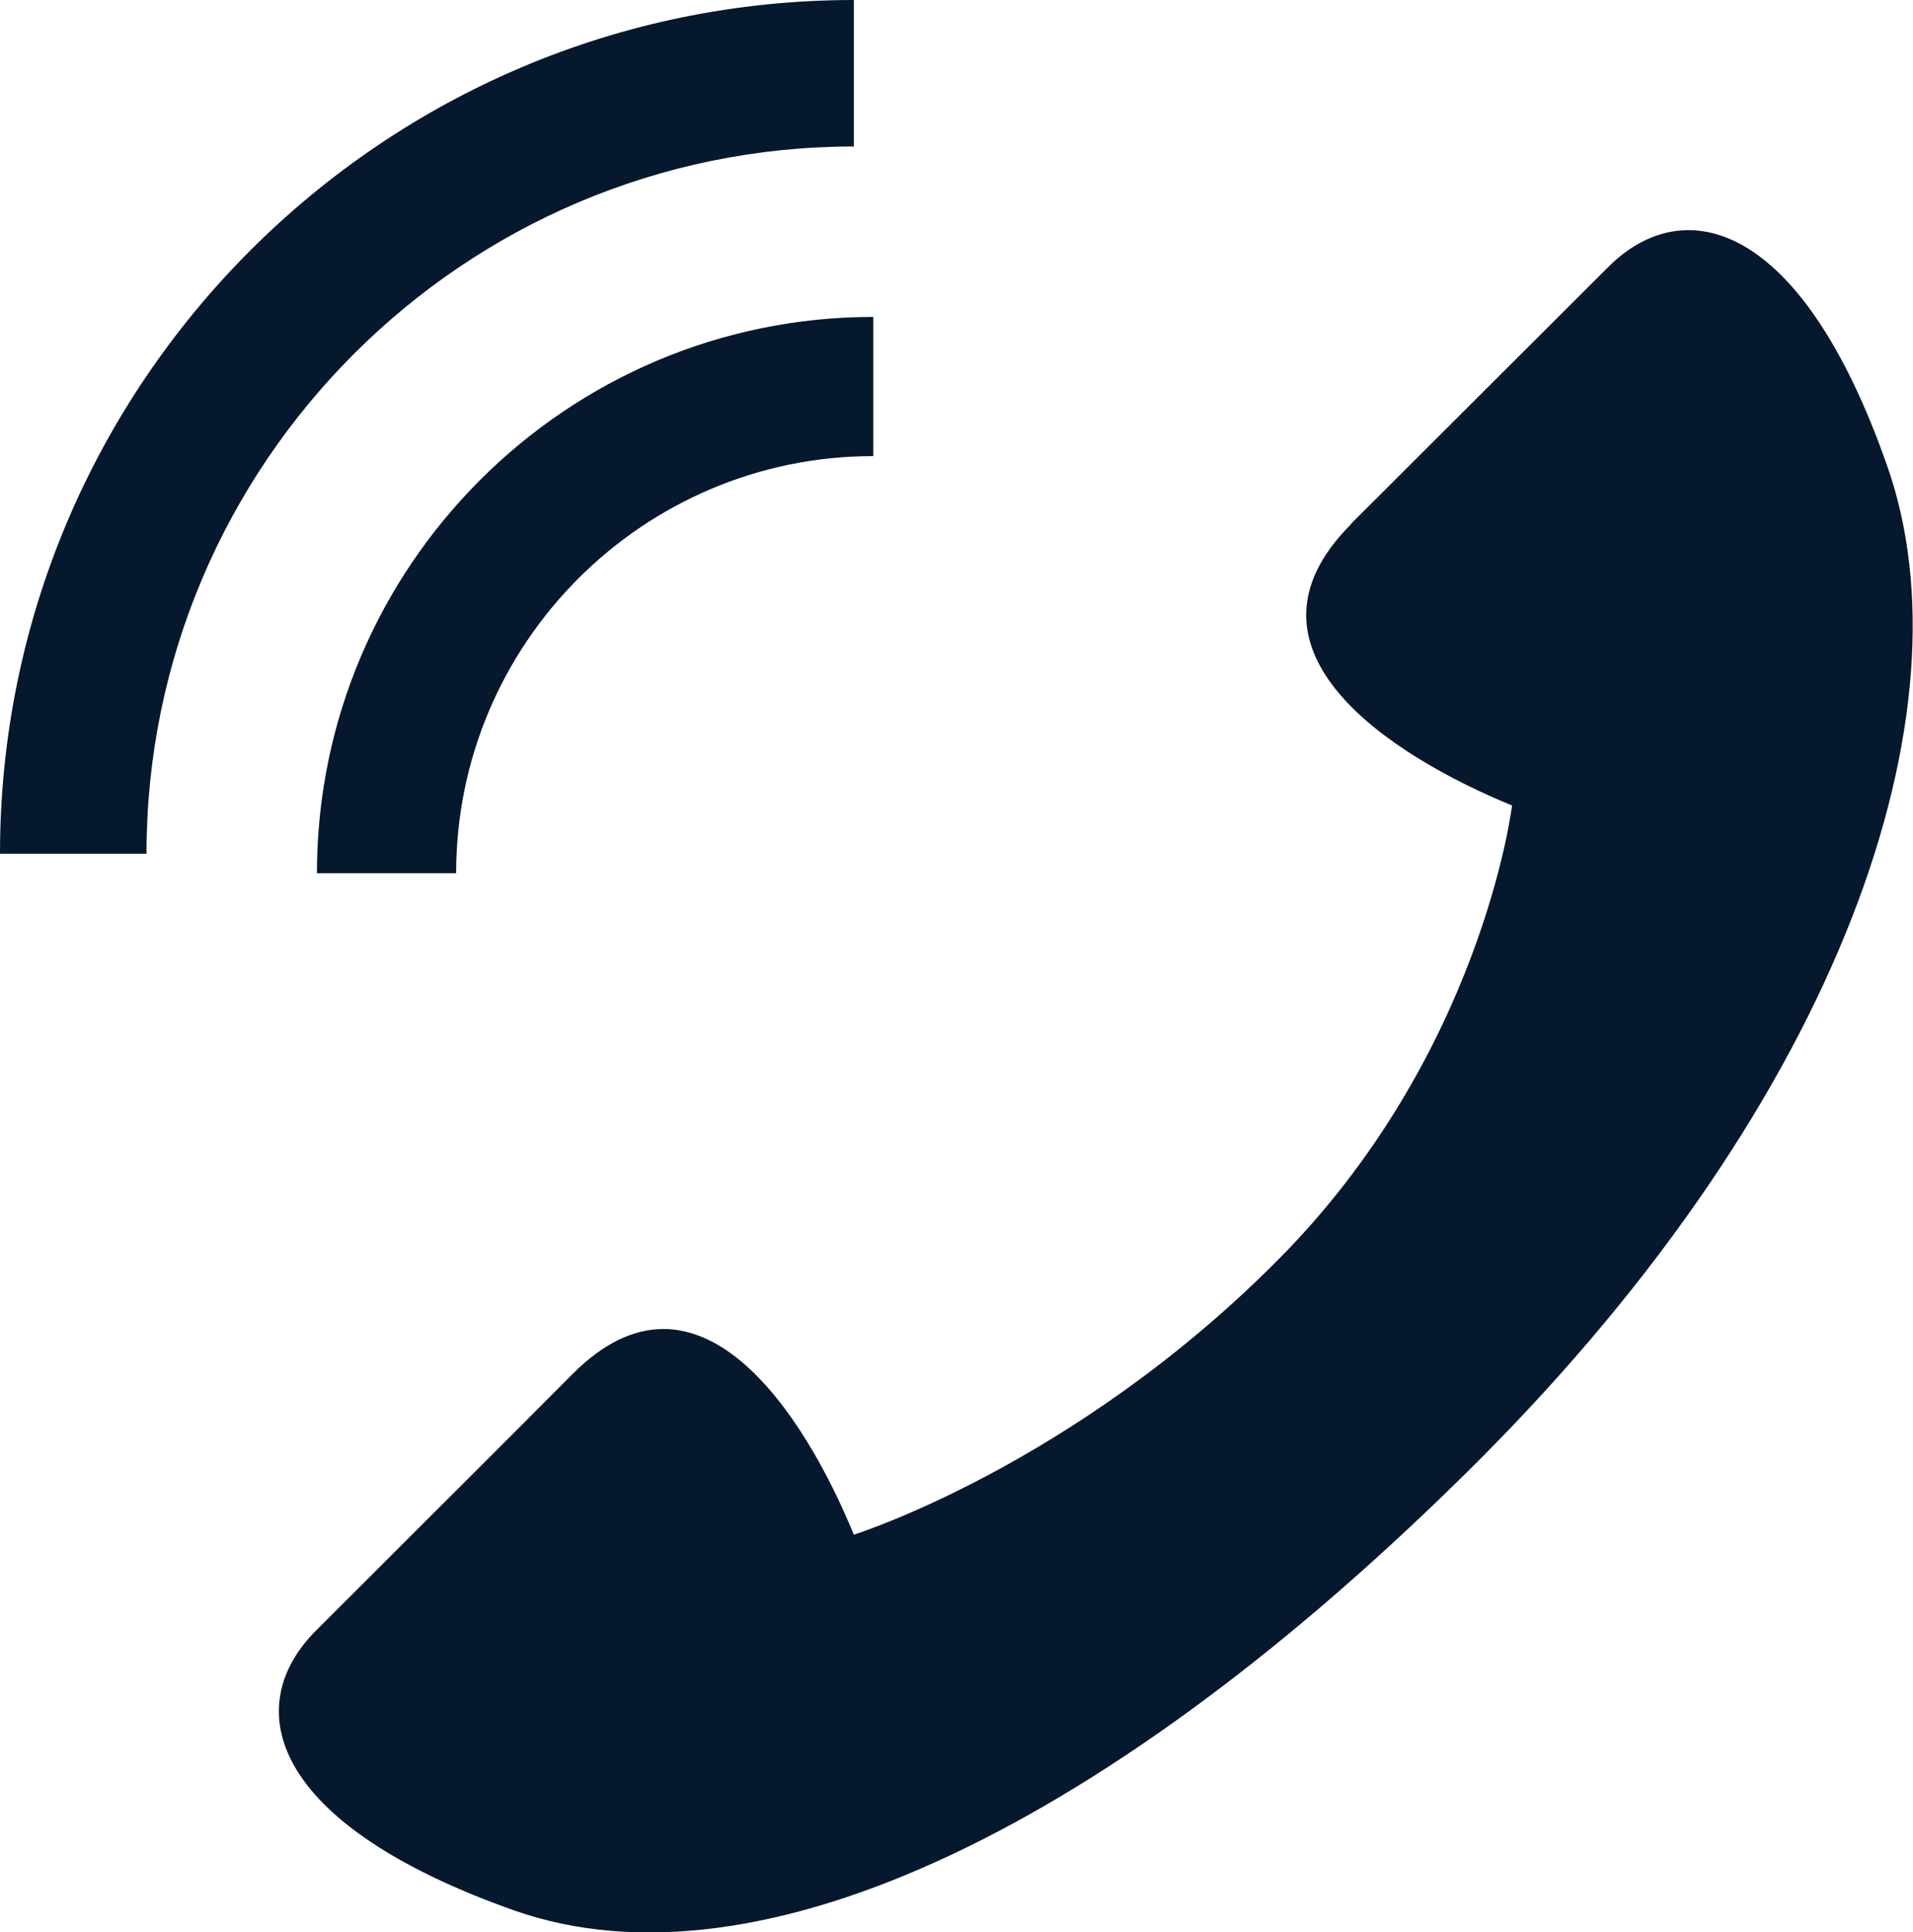
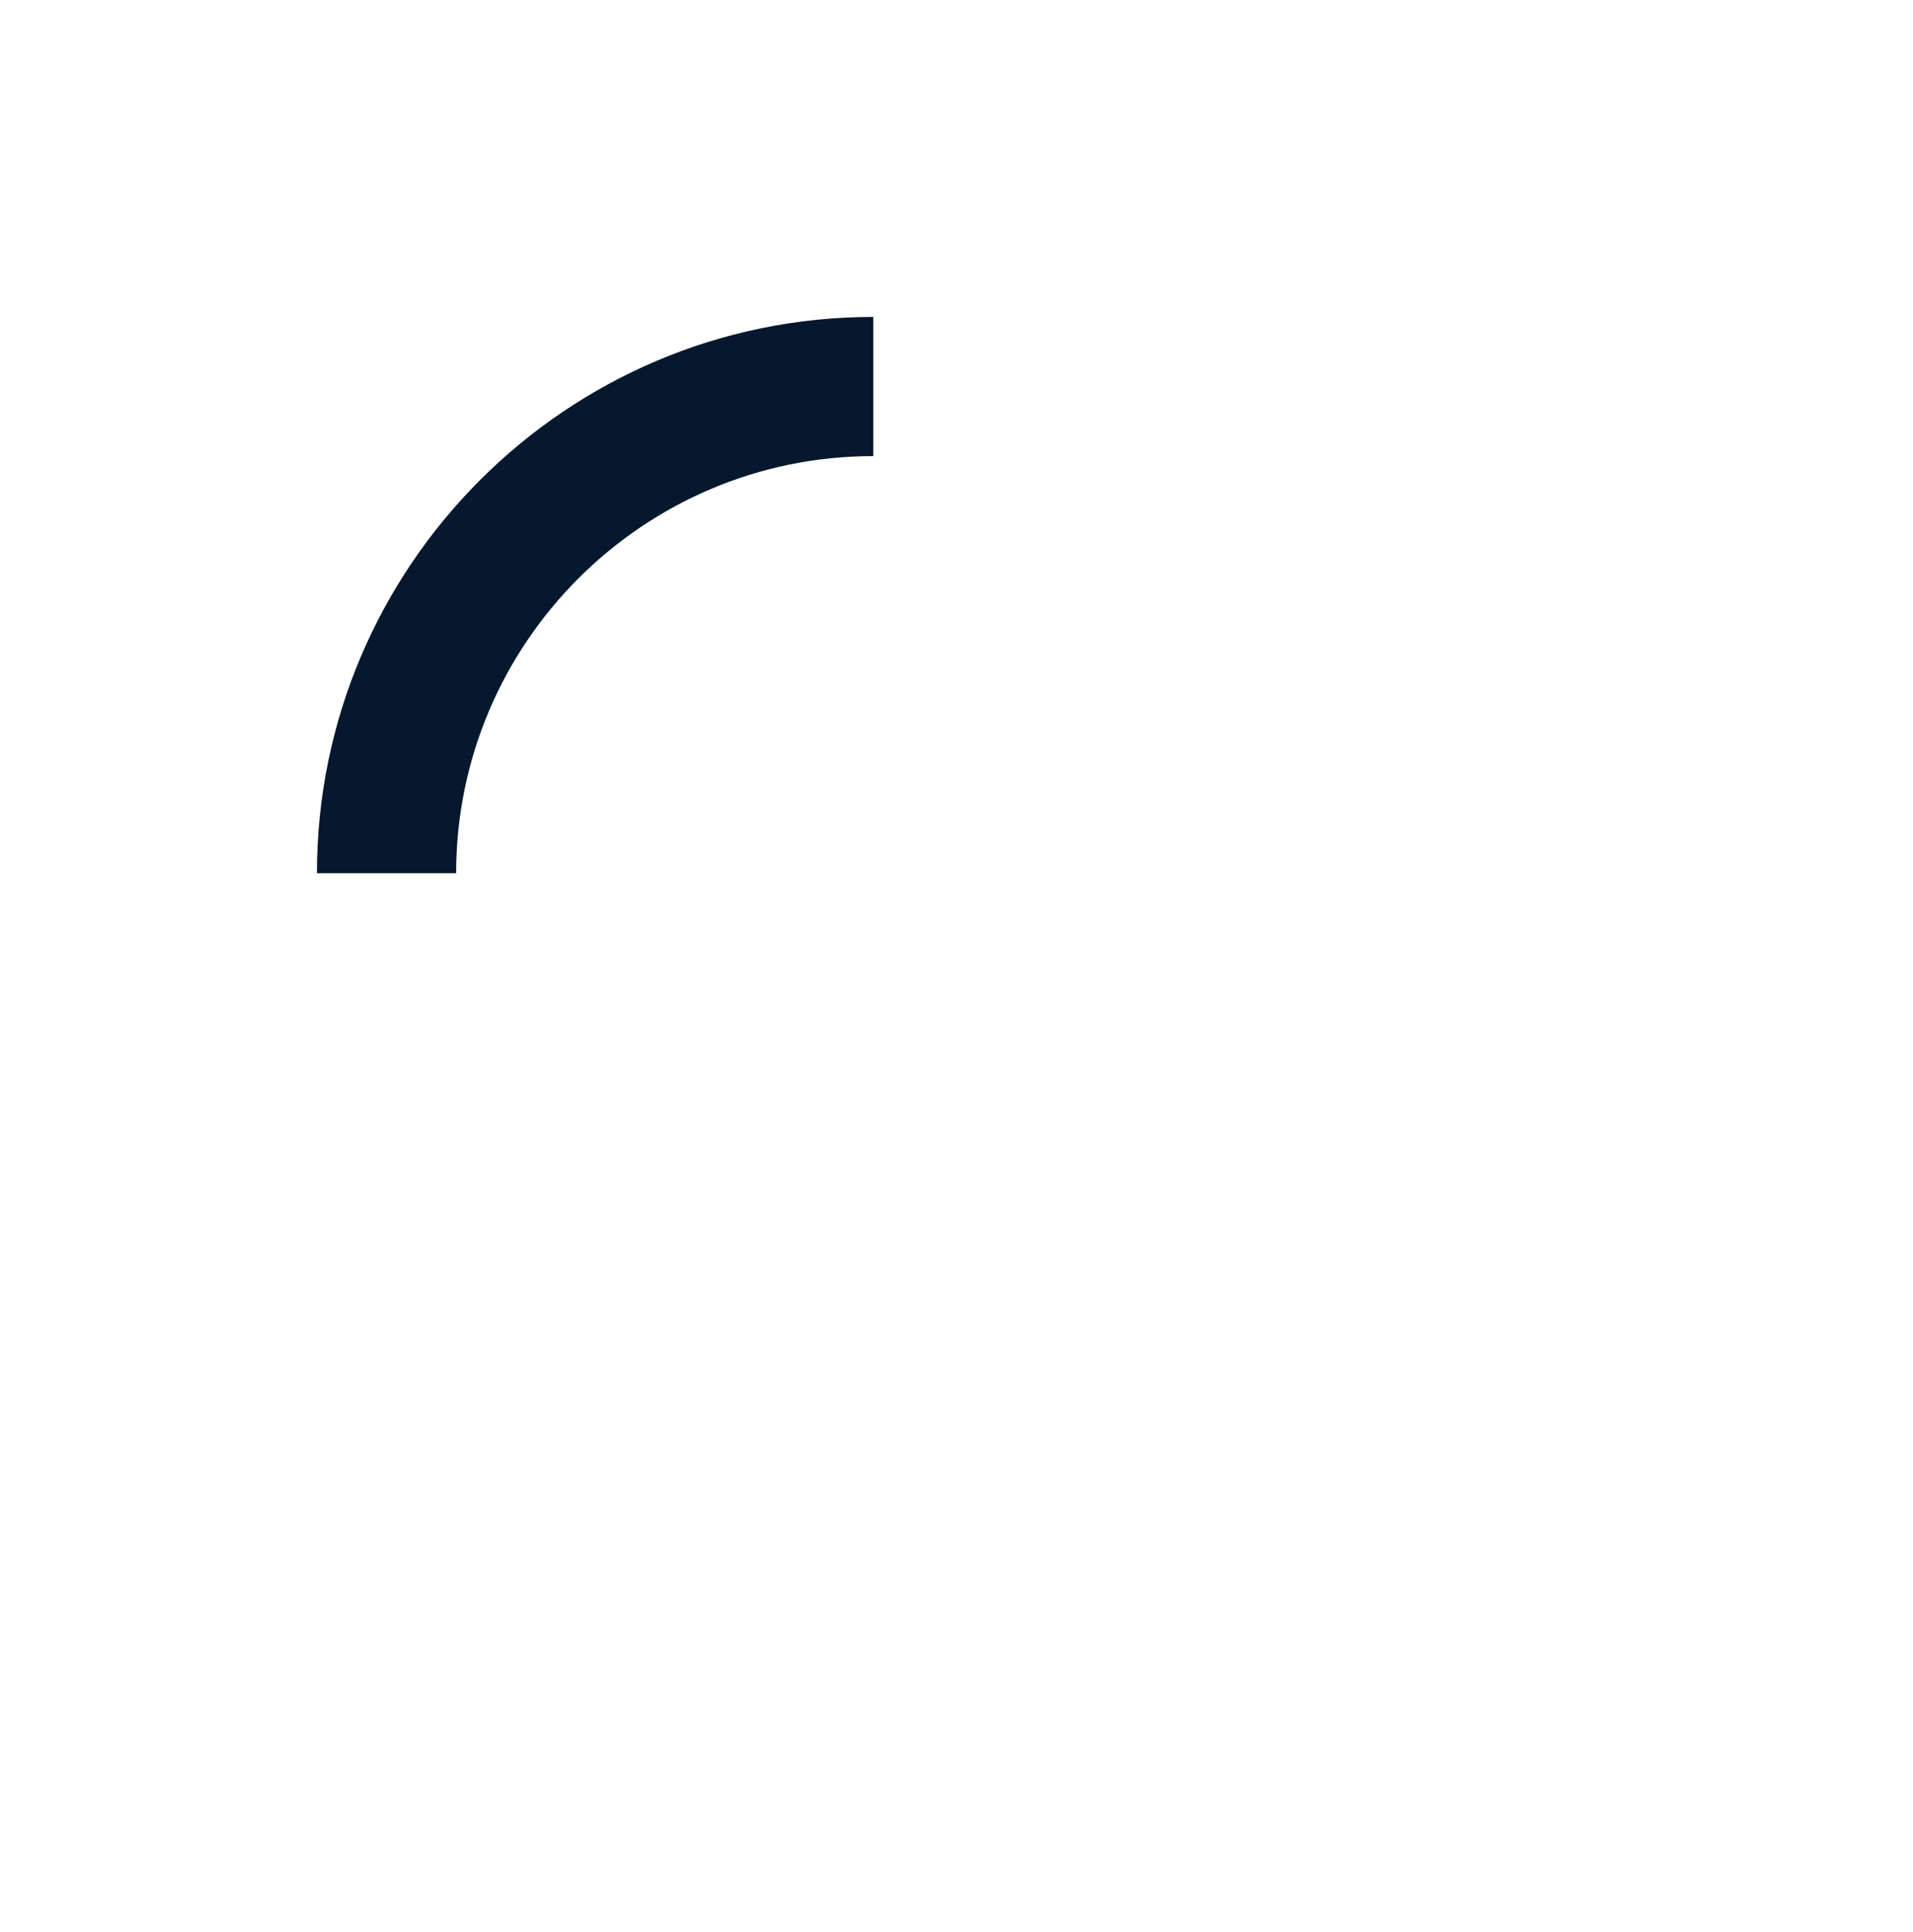
<svg xmlns="http://www.w3.org/2000/svg" id="_レイヤー_2" viewBox="0 0 47.14 47.62">
  <defs>
    <style>.cls-1{fill:#05182d;}</style>
  </defs>
  <g id="_レイヤー_1-2">
-     <path class="cls-1" d="M21.04,3.61h0s0-3.61,0-3.61h0C9.44,0,0,9.44,0,21.04h3.61C3.61,11.43,11.43,3.61,21.04,3.61Z" />
    <path class="cls-1" d="M21.52,11.24h0v-3.43h0c-7.56,0-13.71,6.15-13.71,13.71h3.43c0-5.67,4.61-10.28,10.28-10.28Z" />
-     <path class="cls-1" d="M33.29,12.91c1.08-1.08,5.12-5.11,6.33-6.32,1.88-1.89,4.77-1.14,6.88,4.88,2.13,6.03-1.09,15.54-10.08,24.54-9.02,9.01-17.73,13.19-23.75,11.07-6.02-2.13-6.77-5.01-4.88-6.9,1.21-1.21,5.25-5.24,6.32-6.32,3.09-3.1,5.71.98,6.93,3.96,0,0,5.39-1.69,10.41-6.73,5.07-5.07,5.81-11.24,5.81-11.24-2.98-1.22-7.06-3.83-3.97-6.93Z" />
  </g>
</svg>